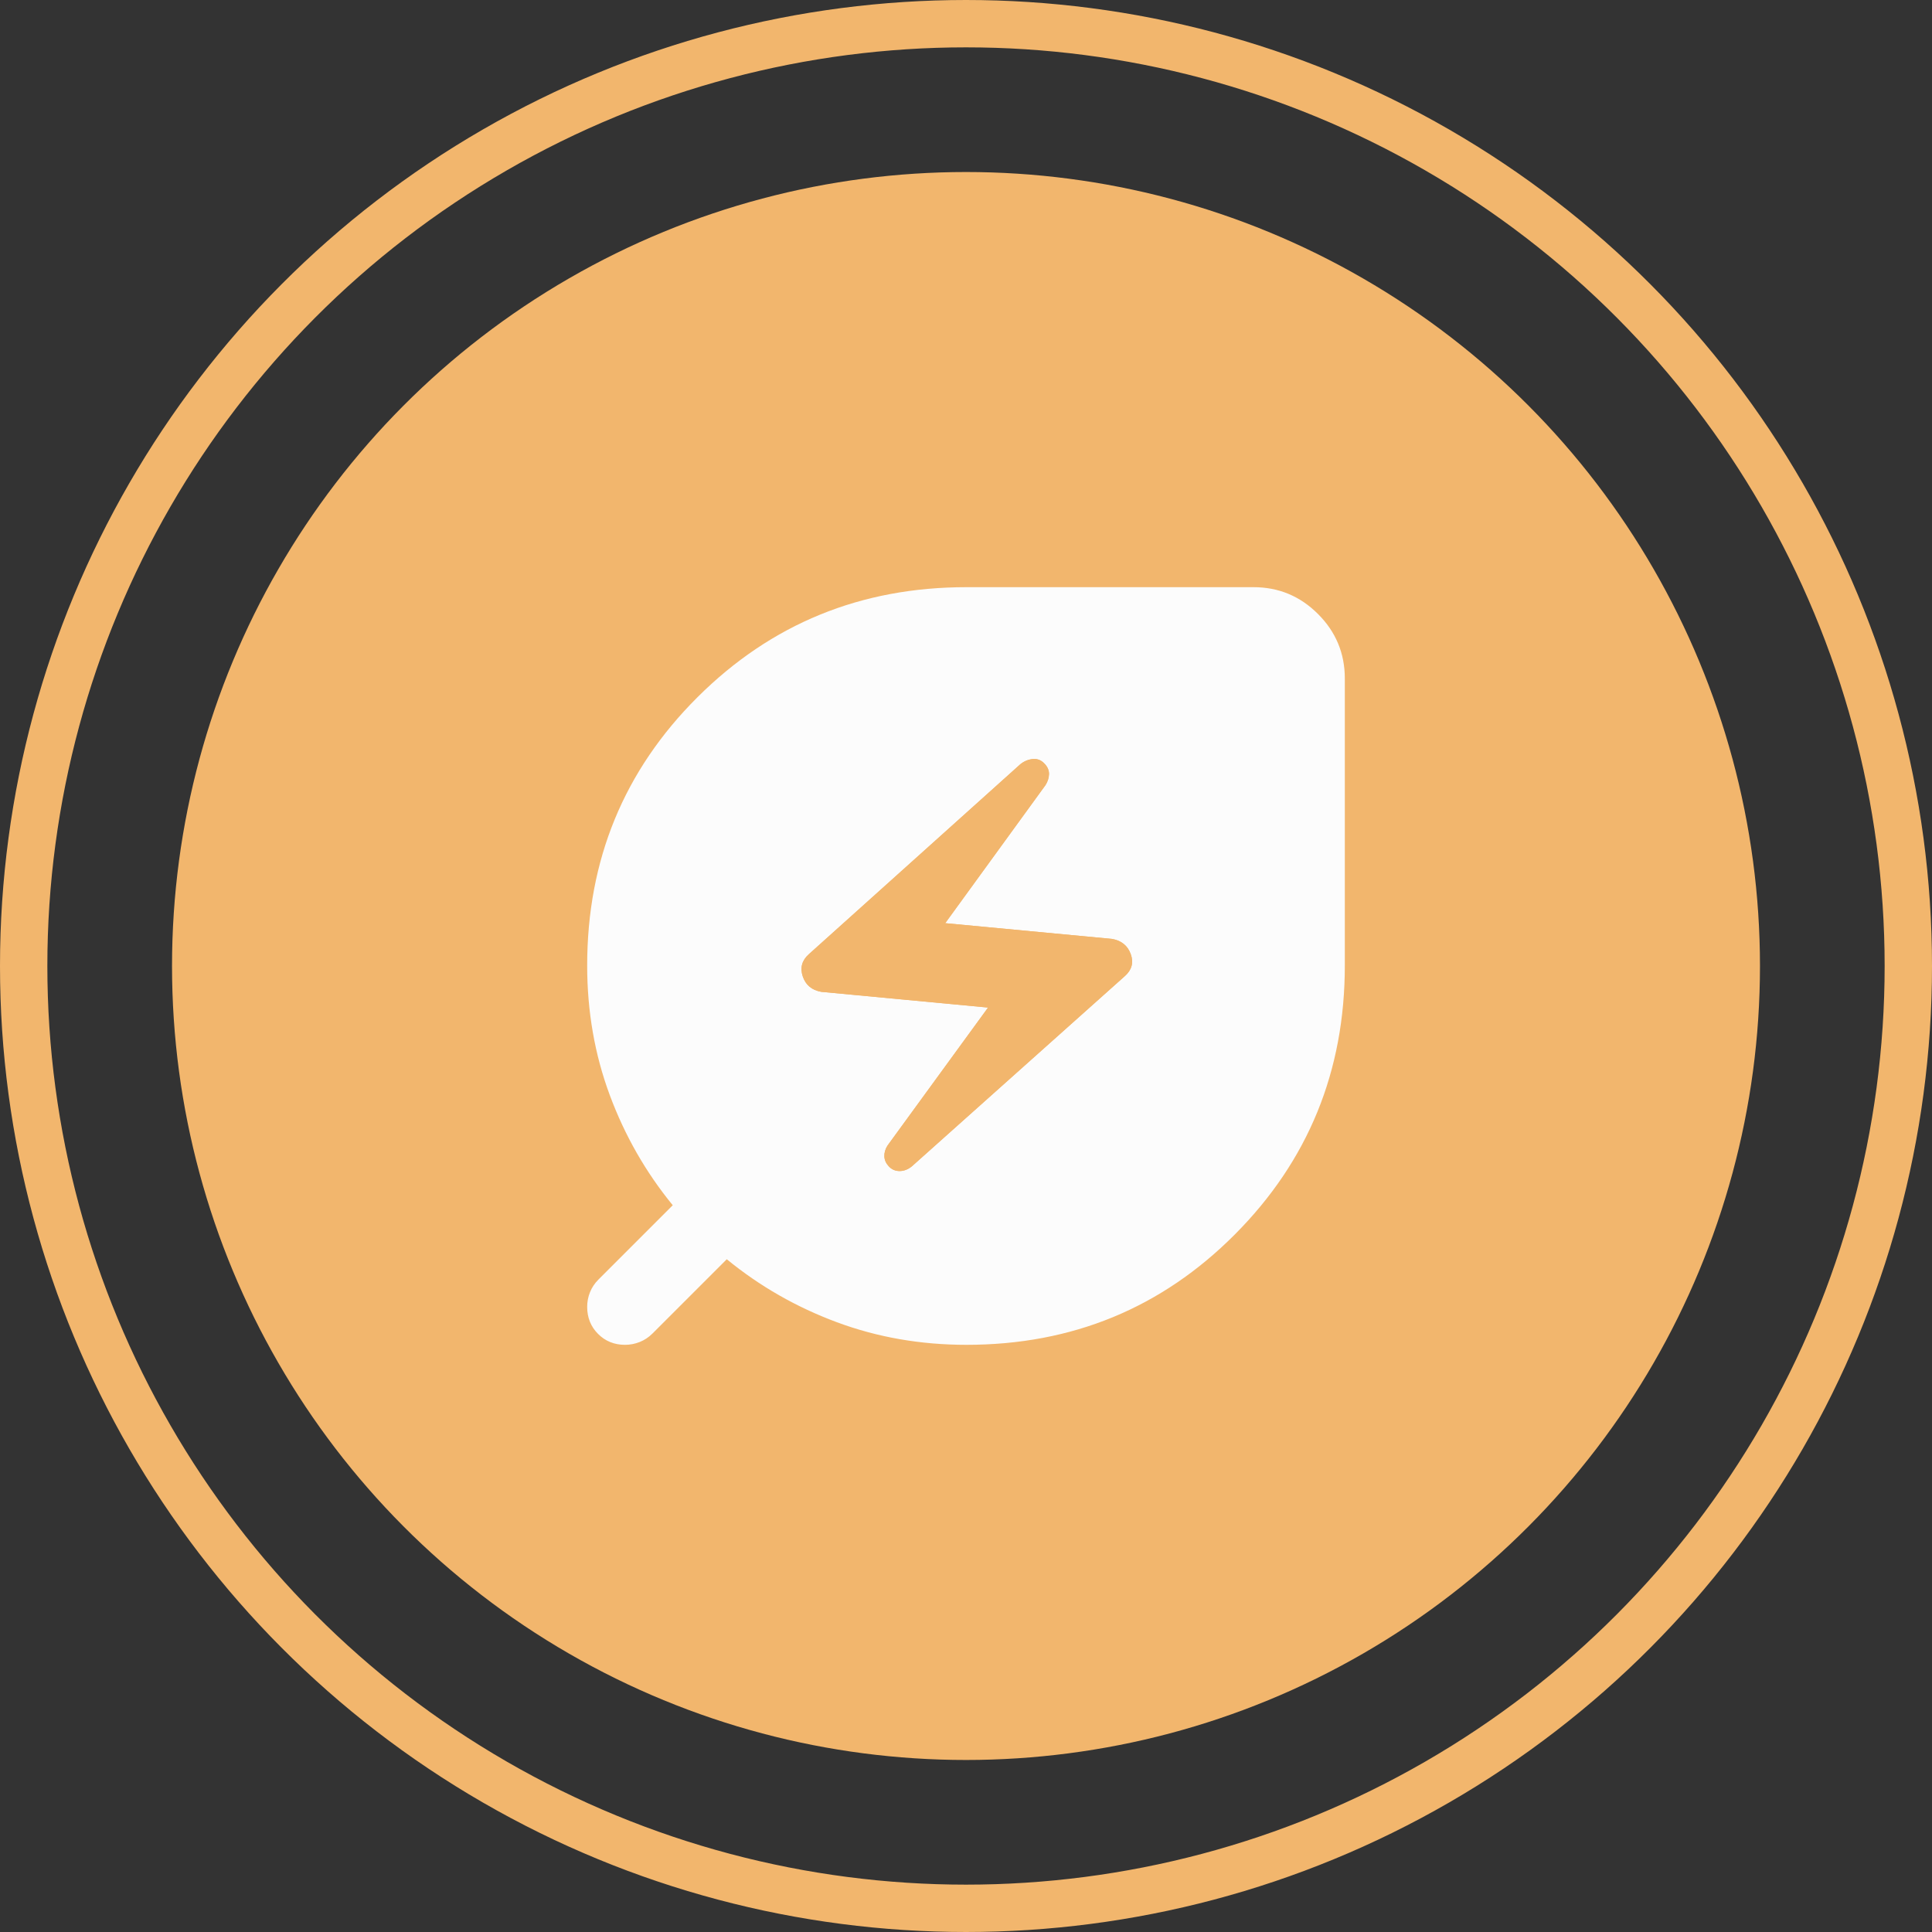
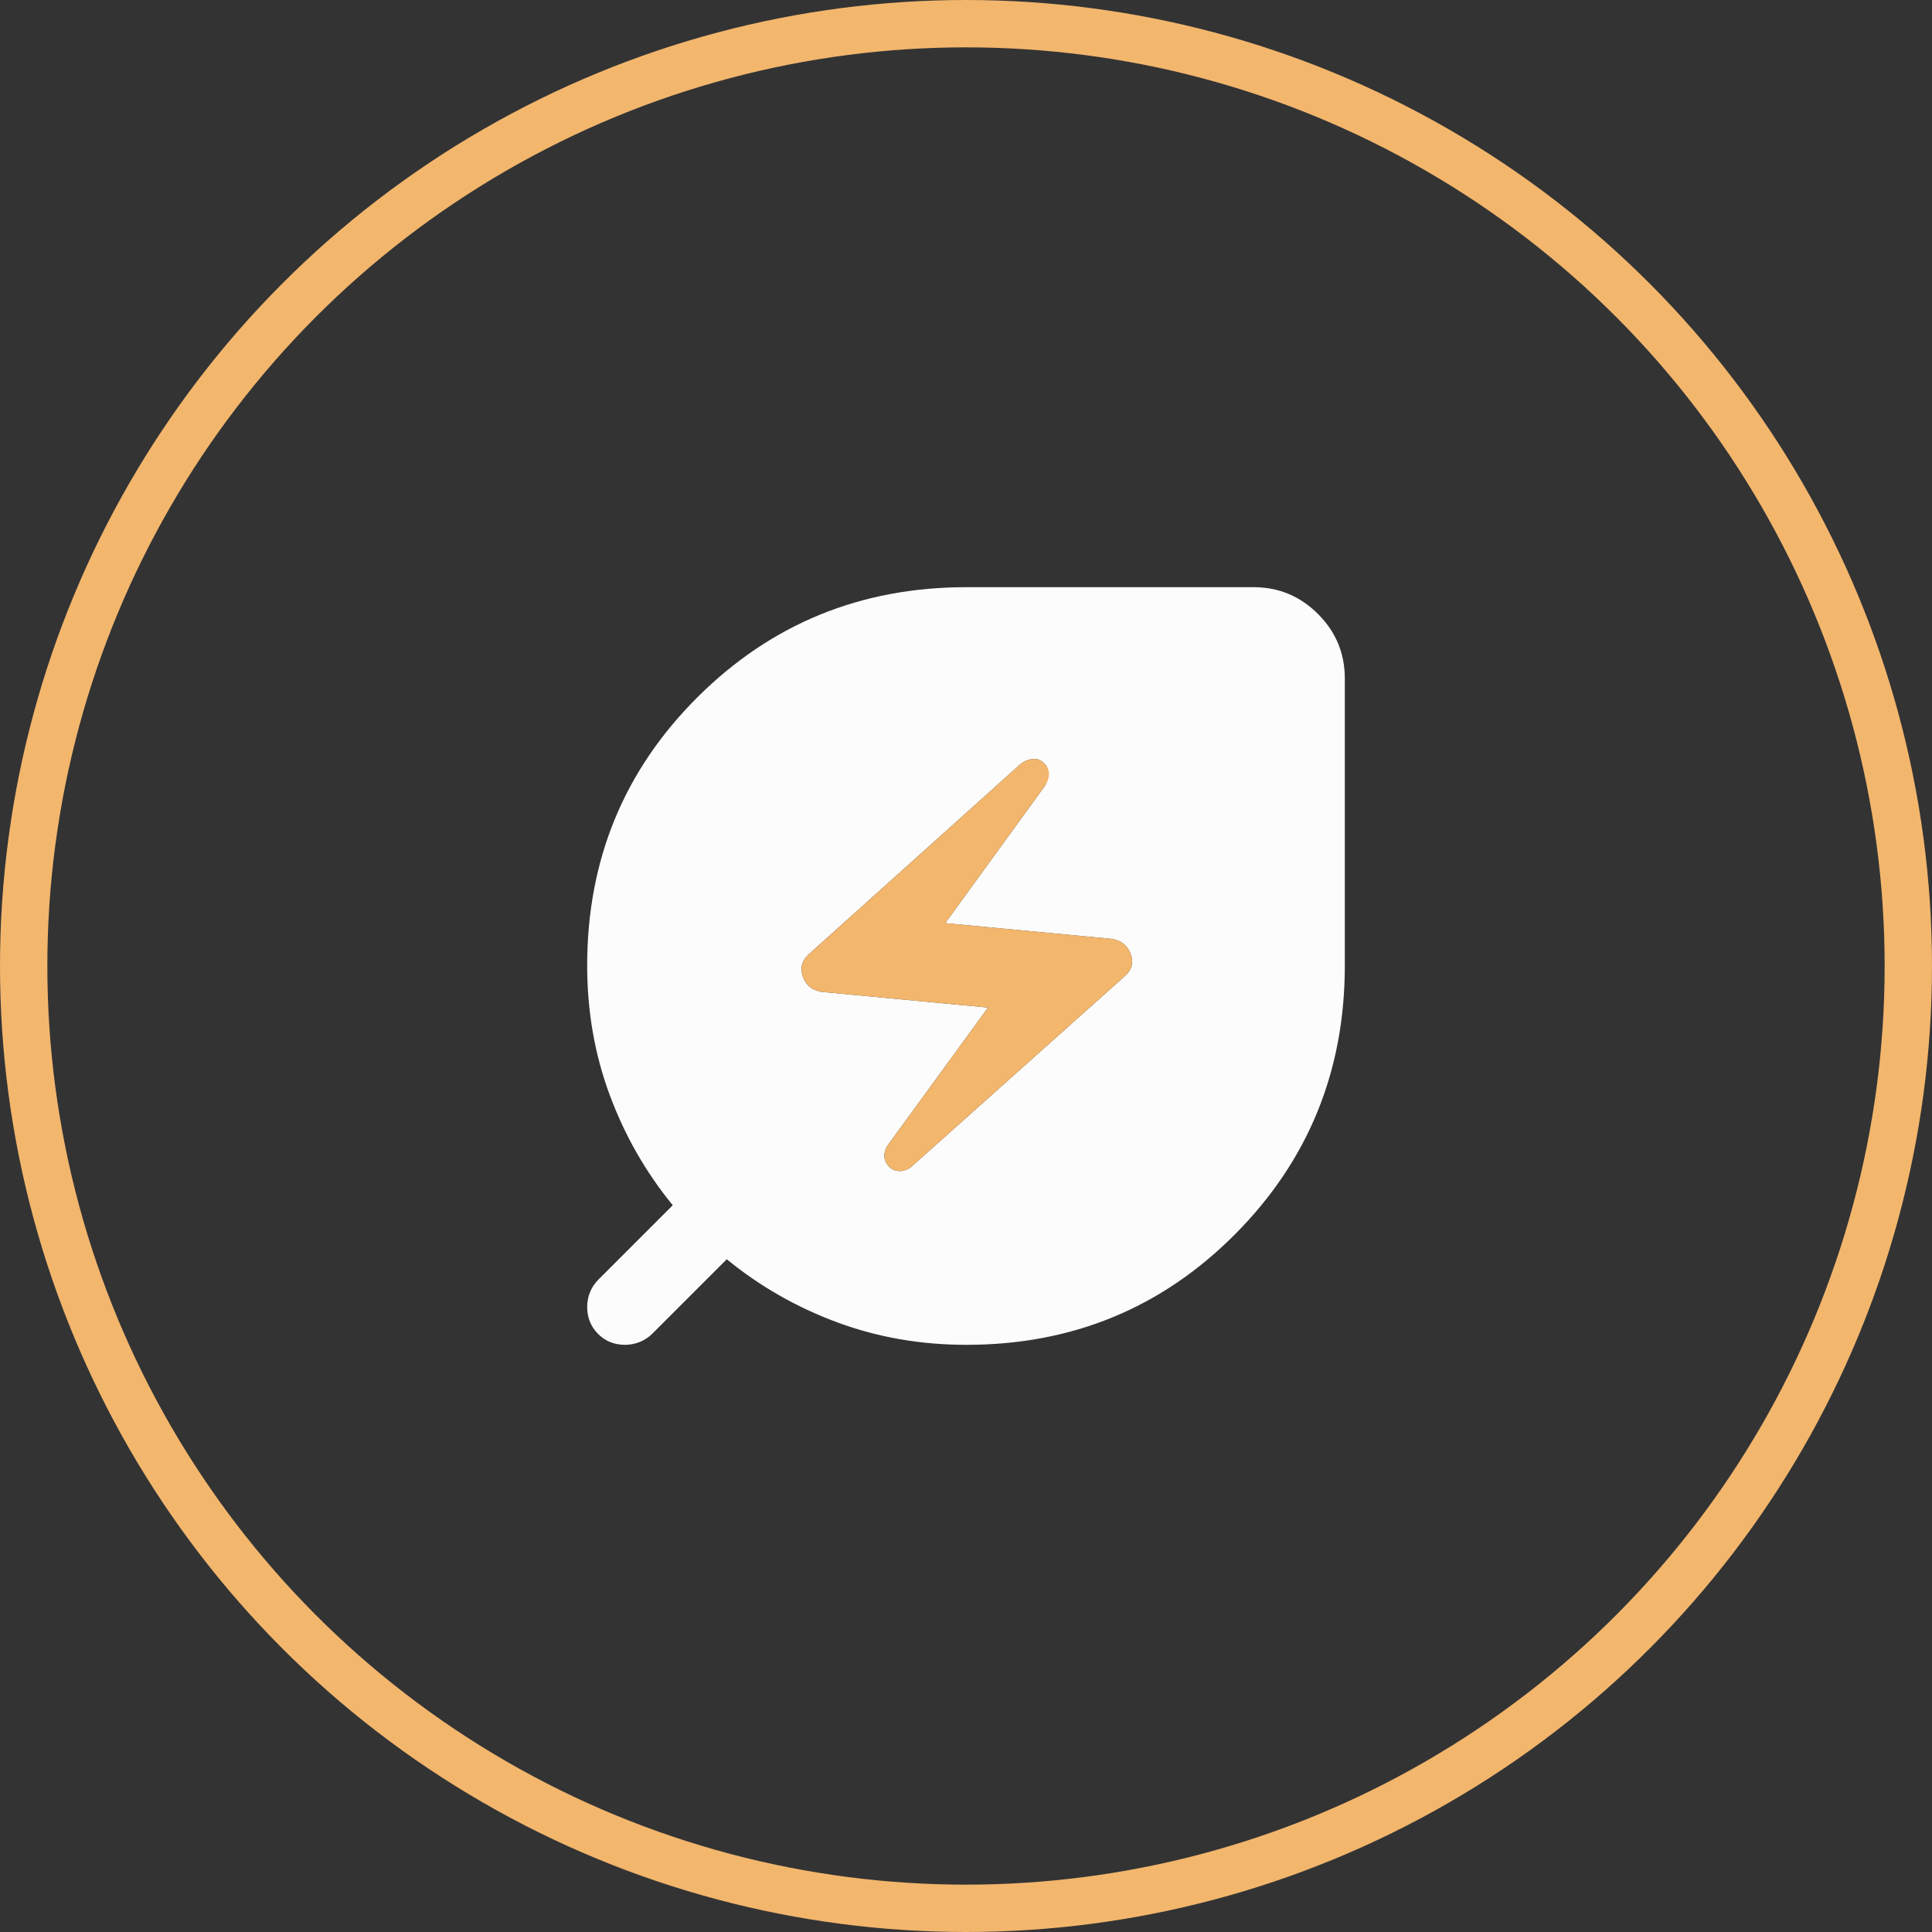
<svg xmlns="http://www.w3.org/2000/svg" width="153" height="153" viewBox="0 0 153 153" fill="none">
  <rect x="0" y="0" width="153" height="153" fill="#333333" stroke="none" />
-   <circle cx="76.5" cy="76.5" r="62.877" fill="#F2B66D" />
  <circle cx="76.5" cy="76.5" r="74.625" stroke="#F2B66D" stroke-width="3.75" />
-   <path d="M72.206 92.371L89.082 77.297C89.633 76.807 89.787 76.227 89.546 75.558C89.305 74.889 88.81 74.487 88.061 74.354L74.854 73.108L82.8 62.169C82.974 61.887 83.065 61.602 83.073 61.315C83.081 61.028 82.977 60.764 82.761 60.523C82.494 60.216 82.178 60.077 81.812 60.108C81.446 60.138 81.11 60.275 80.805 60.52L64.055 75.566C63.506 76.055 63.345 76.641 63.573 77.323C63.801 78.005 64.29 78.413 65.039 78.546L78.246 79.792L70.277 90.731C70.102 91.013 70.022 91.298 70.035 91.585C70.048 91.872 70.168 92.136 70.396 92.377C70.625 92.618 70.907 92.738 71.243 92.738C71.579 92.738 71.9 92.616 72.206 92.371ZM76.538 106.5C72.907 106.5 69.486 105.904 66.276 104.711C63.067 103.519 60.159 101.856 57.554 99.723L51.669 105.608C51.37 105.905 51.033 106.128 50.658 106.277C50.283 106.426 49.896 106.5 49.497 106.5C48.648 106.5 47.936 106.212 47.362 105.636C46.787 105.059 46.5 104.345 46.5 103.494C46.5 103.093 46.574 102.706 46.723 102.335C46.872 101.963 47.095 101.628 47.392 101.331L53.277 95.446C51.144 92.841 49.481 89.933 48.289 86.724C47.096 83.514 46.5 80.093 46.5 76.462C46.5 68.097 49.414 61.013 55.242 55.208C61.071 49.403 68.169 46.5 76.538 46.5H99.269C101.258 46.5 102.96 47.208 104.376 48.624C105.792 50.04 106.5 51.742 106.5 53.731V76.462C106.5 84.831 103.597 91.929 97.792 97.758C91.987 103.586 84.903 106.5 76.538 106.5Z" fill="#FCFCFC" />
+   <path d="M72.206 92.371L89.082 77.297C89.633 76.807 89.787 76.227 89.546 75.558C89.305 74.889 88.81 74.487 88.061 74.354L74.854 73.108L82.8 62.169C83.081 61.028 82.977 60.764 82.761 60.523C82.494 60.216 82.178 60.077 81.812 60.108C81.446 60.138 81.11 60.275 80.805 60.52L64.055 75.566C63.506 76.055 63.345 76.641 63.573 77.323C63.801 78.005 64.29 78.413 65.039 78.546L78.246 79.792L70.277 90.731C70.102 91.013 70.022 91.298 70.035 91.585C70.048 91.872 70.168 92.136 70.396 92.377C70.625 92.618 70.907 92.738 71.243 92.738C71.579 92.738 71.9 92.616 72.206 92.371ZM76.538 106.5C72.907 106.5 69.486 105.904 66.276 104.711C63.067 103.519 60.159 101.856 57.554 99.723L51.669 105.608C51.37 105.905 51.033 106.128 50.658 106.277C50.283 106.426 49.896 106.5 49.497 106.5C48.648 106.5 47.936 106.212 47.362 105.636C46.787 105.059 46.5 104.345 46.5 103.494C46.5 103.093 46.574 102.706 46.723 102.335C46.872 101.963 47.095 101.628 47.392 101.331L53.277 95.446C51.144 92.841 49.481 89.933 48.289 86.724C47.096 83.514 46.5 80.093 46.5 76.462C46.5 68.097 49.414 61.013 55.242 55.208C61.071 49.403 68.169 46.5 76.538 46.5H99.269C101.258 46.5 102.96 47.208 104.376 48.624C105.792 50.04 106.5 51.742 106.5 53.731V76.462C106.5 84.831 103.597 91.929 97.792 97.758C91.987 103.586 84.903 106.5 76.538 106.5Z" fill="#FCFCFC" />
  <path d="M72.206 92.371L89.082 77.297C89.633 76.807 89.787 76.227 89.546 75.558C89.305 74.889 88.81 74.487 88.061 74.354L74.854 73.108L82.8 62.169C82.974 61.887 83.065 61.602 83.073 61.315C83.081 61.028 82.977 60.764 82.761 60.523C82.494 60.216 82.178 60.077 81.812 60.108C81.446 60.138 81.11 60.275 80.805 60.52L64.055 75.566C63.506 76.055 63.345 76.641 63.573 77.323C63.801 78.005 64.29 78.413 65.039 78.546L78.246 79.792L70.277 90.731C70.102 91.013 70.022 91.298 70.035 91.585C70.048 91.872 70.168 92.136 70.396 92.377C70.625 92.618 70.907 92.738 71.243 92.738C71.579 92.738 71.9 92.616 72.206 92.371Z" fill="#F2B66D" />
</svg>